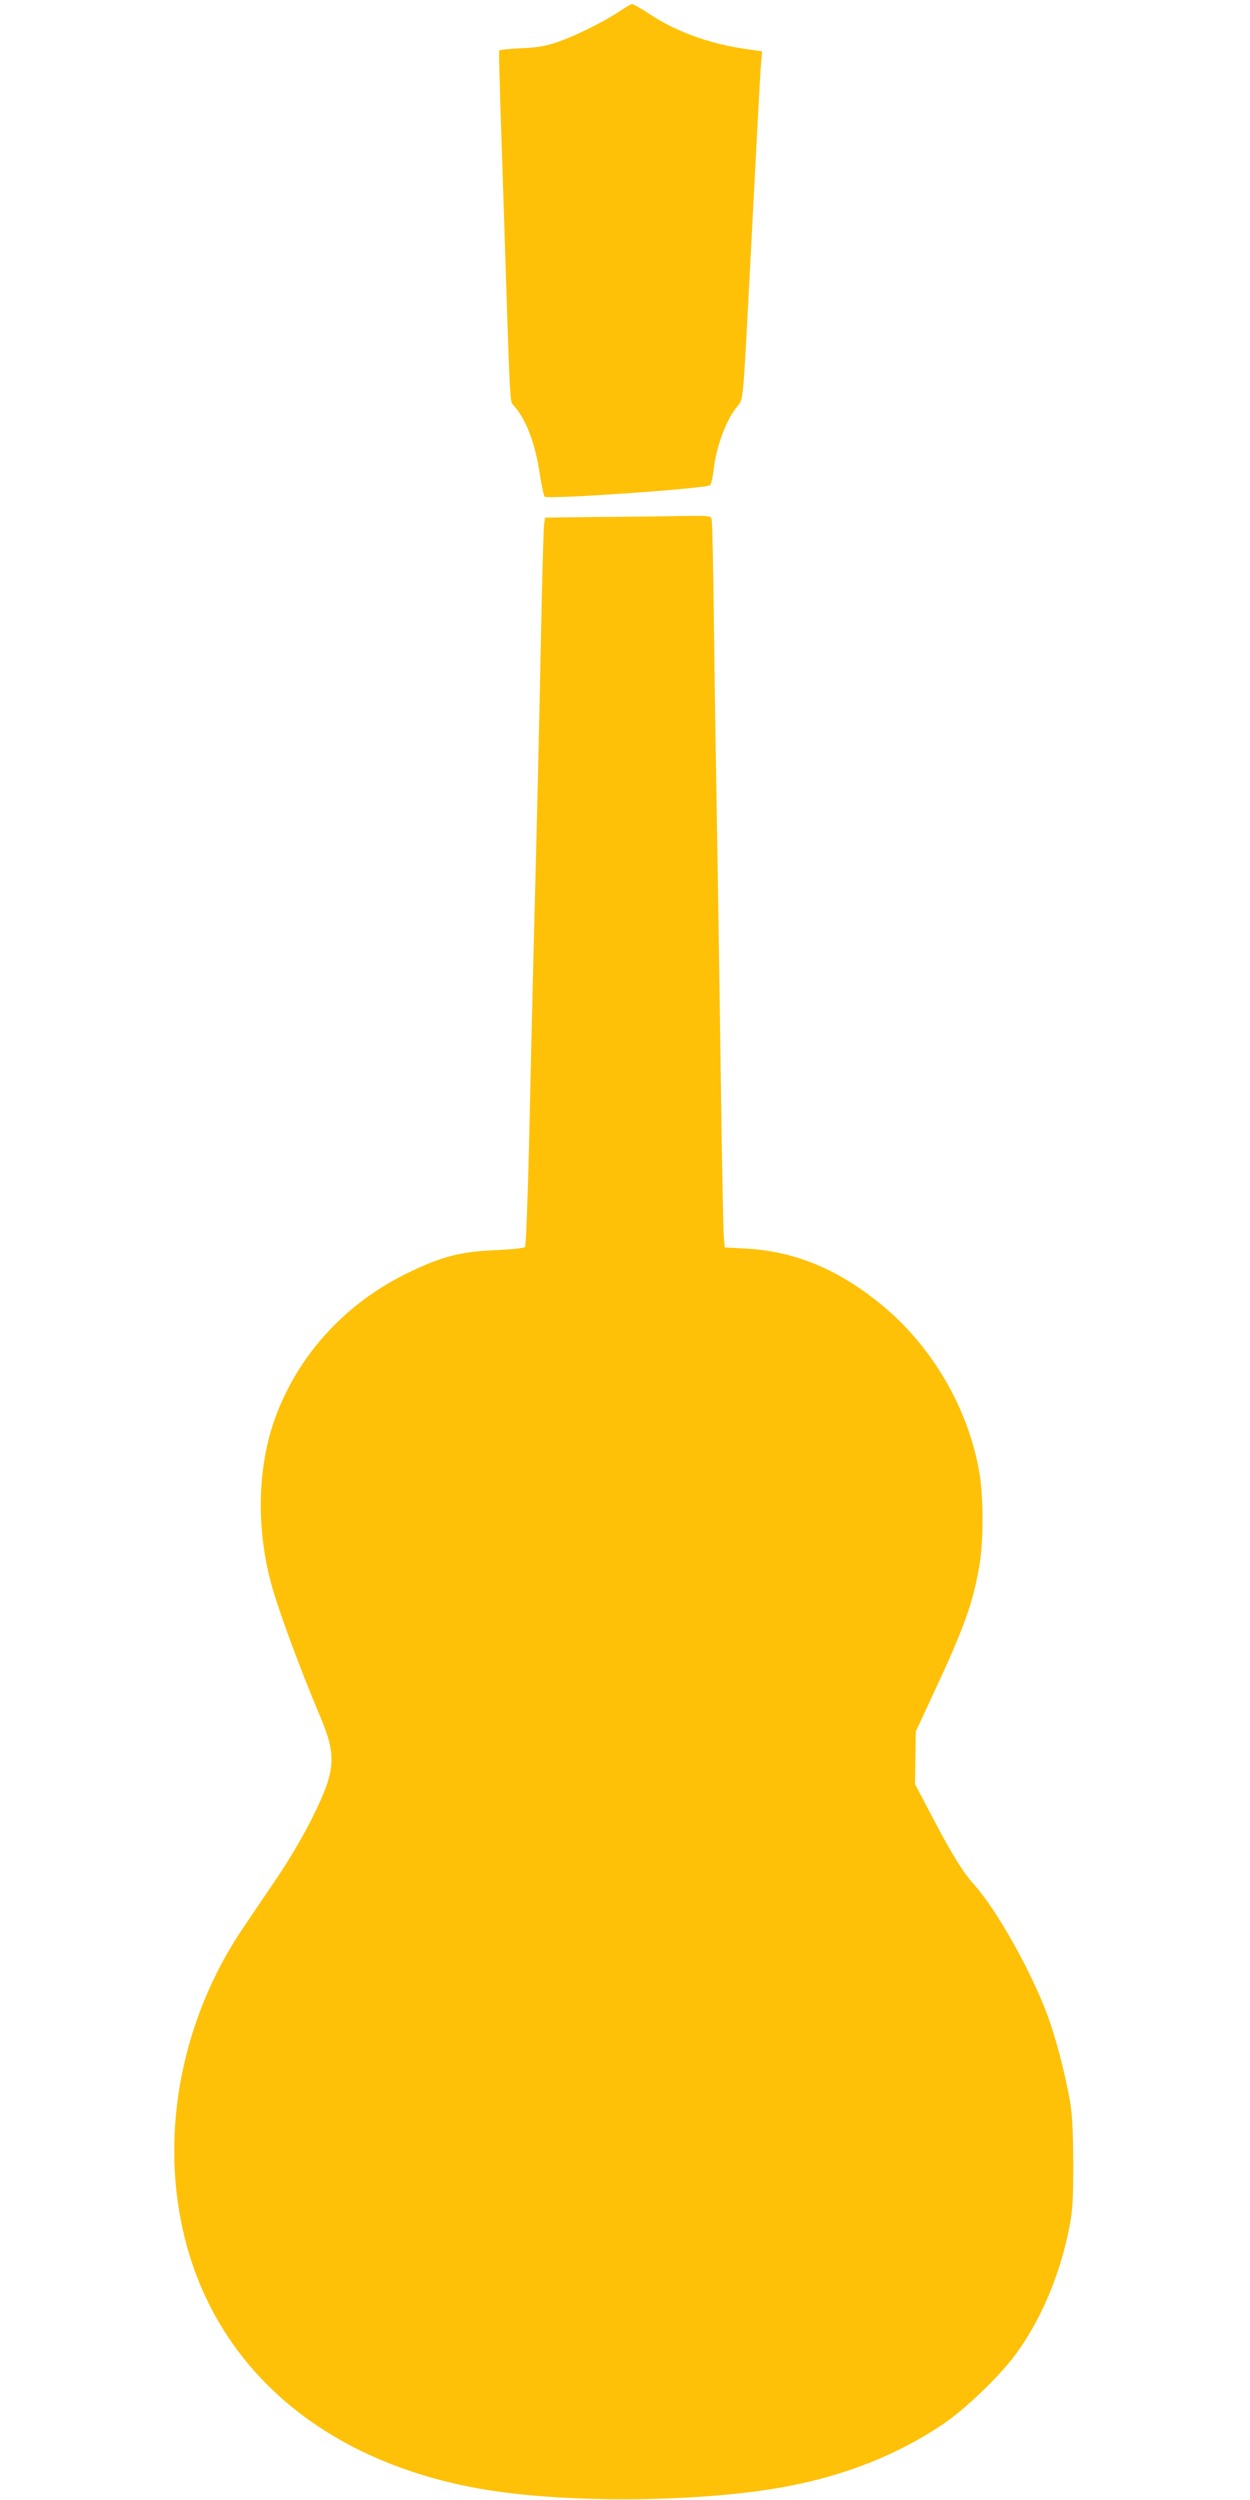
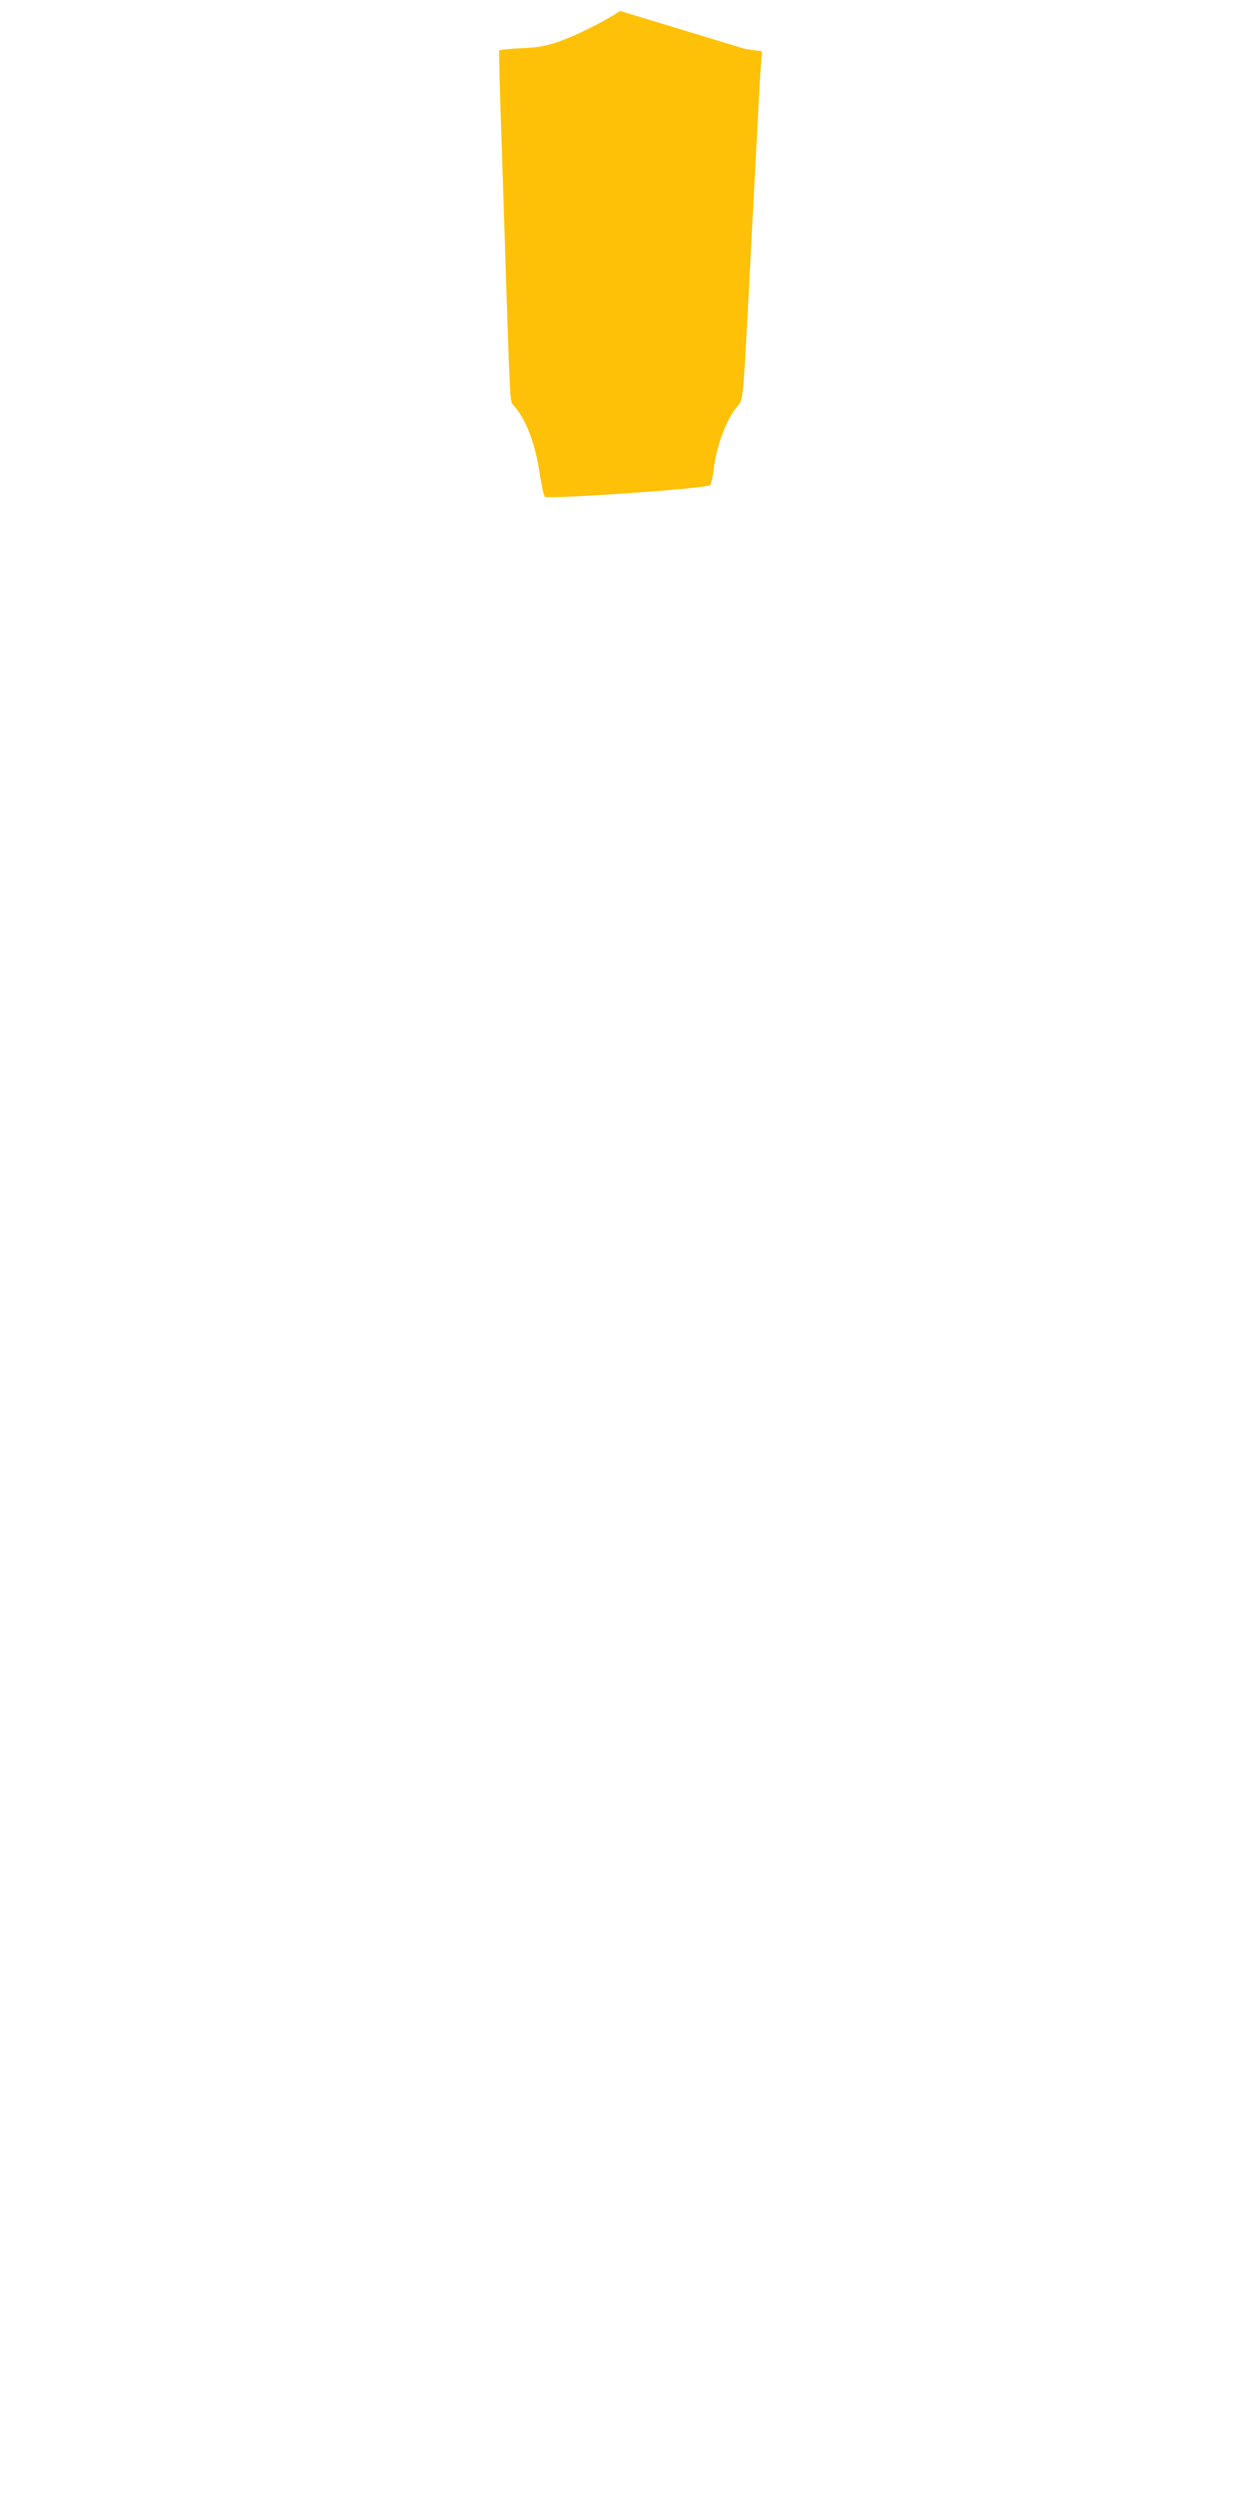
<svg xmlns="http://www.w3.org/2000/svg" version="1.0" width="640pt" height="1280pt" viewBox="0 0 640 1280" preserveAspectRatio="xMidYMid meet">
  <g transform="translate(0,1280) scale(0.1,-0.1)" fill="#ffc107" stroke="none">
-     <path d="M3175 12744 c-73 -50 -228 -128 -320 -159 -60 -21 -106 -29 -188 -32 -59 -3 -109 -8 -111 -12 -2 -3 1 -118 5 -256 5 -137 13 -396 19 -575 32 -1007 30 -964 49 -985 64 -70 112 -195 135 -354 9 -58 20 -109 25 -114 15 -15 833 42 847 59 6 8 14 43 18 79 12 115 64 256 120 323 31 36 30 25 57 532 44 853 59 1129 64 1206 l7 81 -89 13 c-180 26 -351 88 -484 176 -45 29 -87 54 -93 53 -6 0 -33 -16 -61 -35z" />
-     <path d="M3063 10153 l-272 -3 -5 -33 c-3 -17 -10 -270 -16 -562 -10 -502 -17 -818 -40 -1700 -5 -209 -15 -616 -21 -905 -7 -289 -16 -529 -21 -535 -5 -5 -75 -13 -156 -16 -173 -8 -266 -31 -431 -110 -329 -156 -577 -426 -695 -757 -85 -239 -94 -537 -24 -816 32 -129 143 -433 258 -706 84 -201 79 -273 -37 -509 -45 -91 -119 -218 -181 -310 -58 -86 -139 -205 -180 -266 -307 -456 -421 -1027 -306 -1541 160 -720 746 -1212 1594 -1338 438 -65 1097 -54 1507 25 296 57 562 163 788 315 112 75 287 242 370 353 129 172 229 404 277 642 20 100 23 142 23 344 -1 178 -5 253 -19 330 -26 142 -70 309 -111 422 -83 226 -260 542 -376 672 -60 66 -119 163 -225 366 l-79 150 2 135 2 135 86 185 c162 347 206 470 239 661 22 126 22 350 1 476 -55 326 -238 644 -495 857 -221 184 -447 279 -697 293 l-112 6 -5 51 c-3 28 -10 411 -16 851 -6 440 -15 1030 -20 1310 -5 281 -12 731 -15 1000 -3 270 -8 500 -11 513 -4 22 -6 22 -157 20 -83 -2 -274 -4 -424 -5z" />
+     <path d="M3175 12744 c-73 -50 -228 -128 -320 -159 -60 -21 -106 -29 -188 -32 -59 -3 -109 -8 -111 -12 -2 -3 1 -118 5 -256 5 -137 13 -396 19 -575 32 -1007 30 -964 49 -985 64 -70 112 -195 135 -354 9 -58 20 -109 25 -114 15 -15 833 42 847 59 6 8 14 43 18 79 12 115 64 256 120 323 31 36 30 25 57 532 44 853 59 1129 64 1206 l7 81 -89 13 z" />
  </g>
</svg>